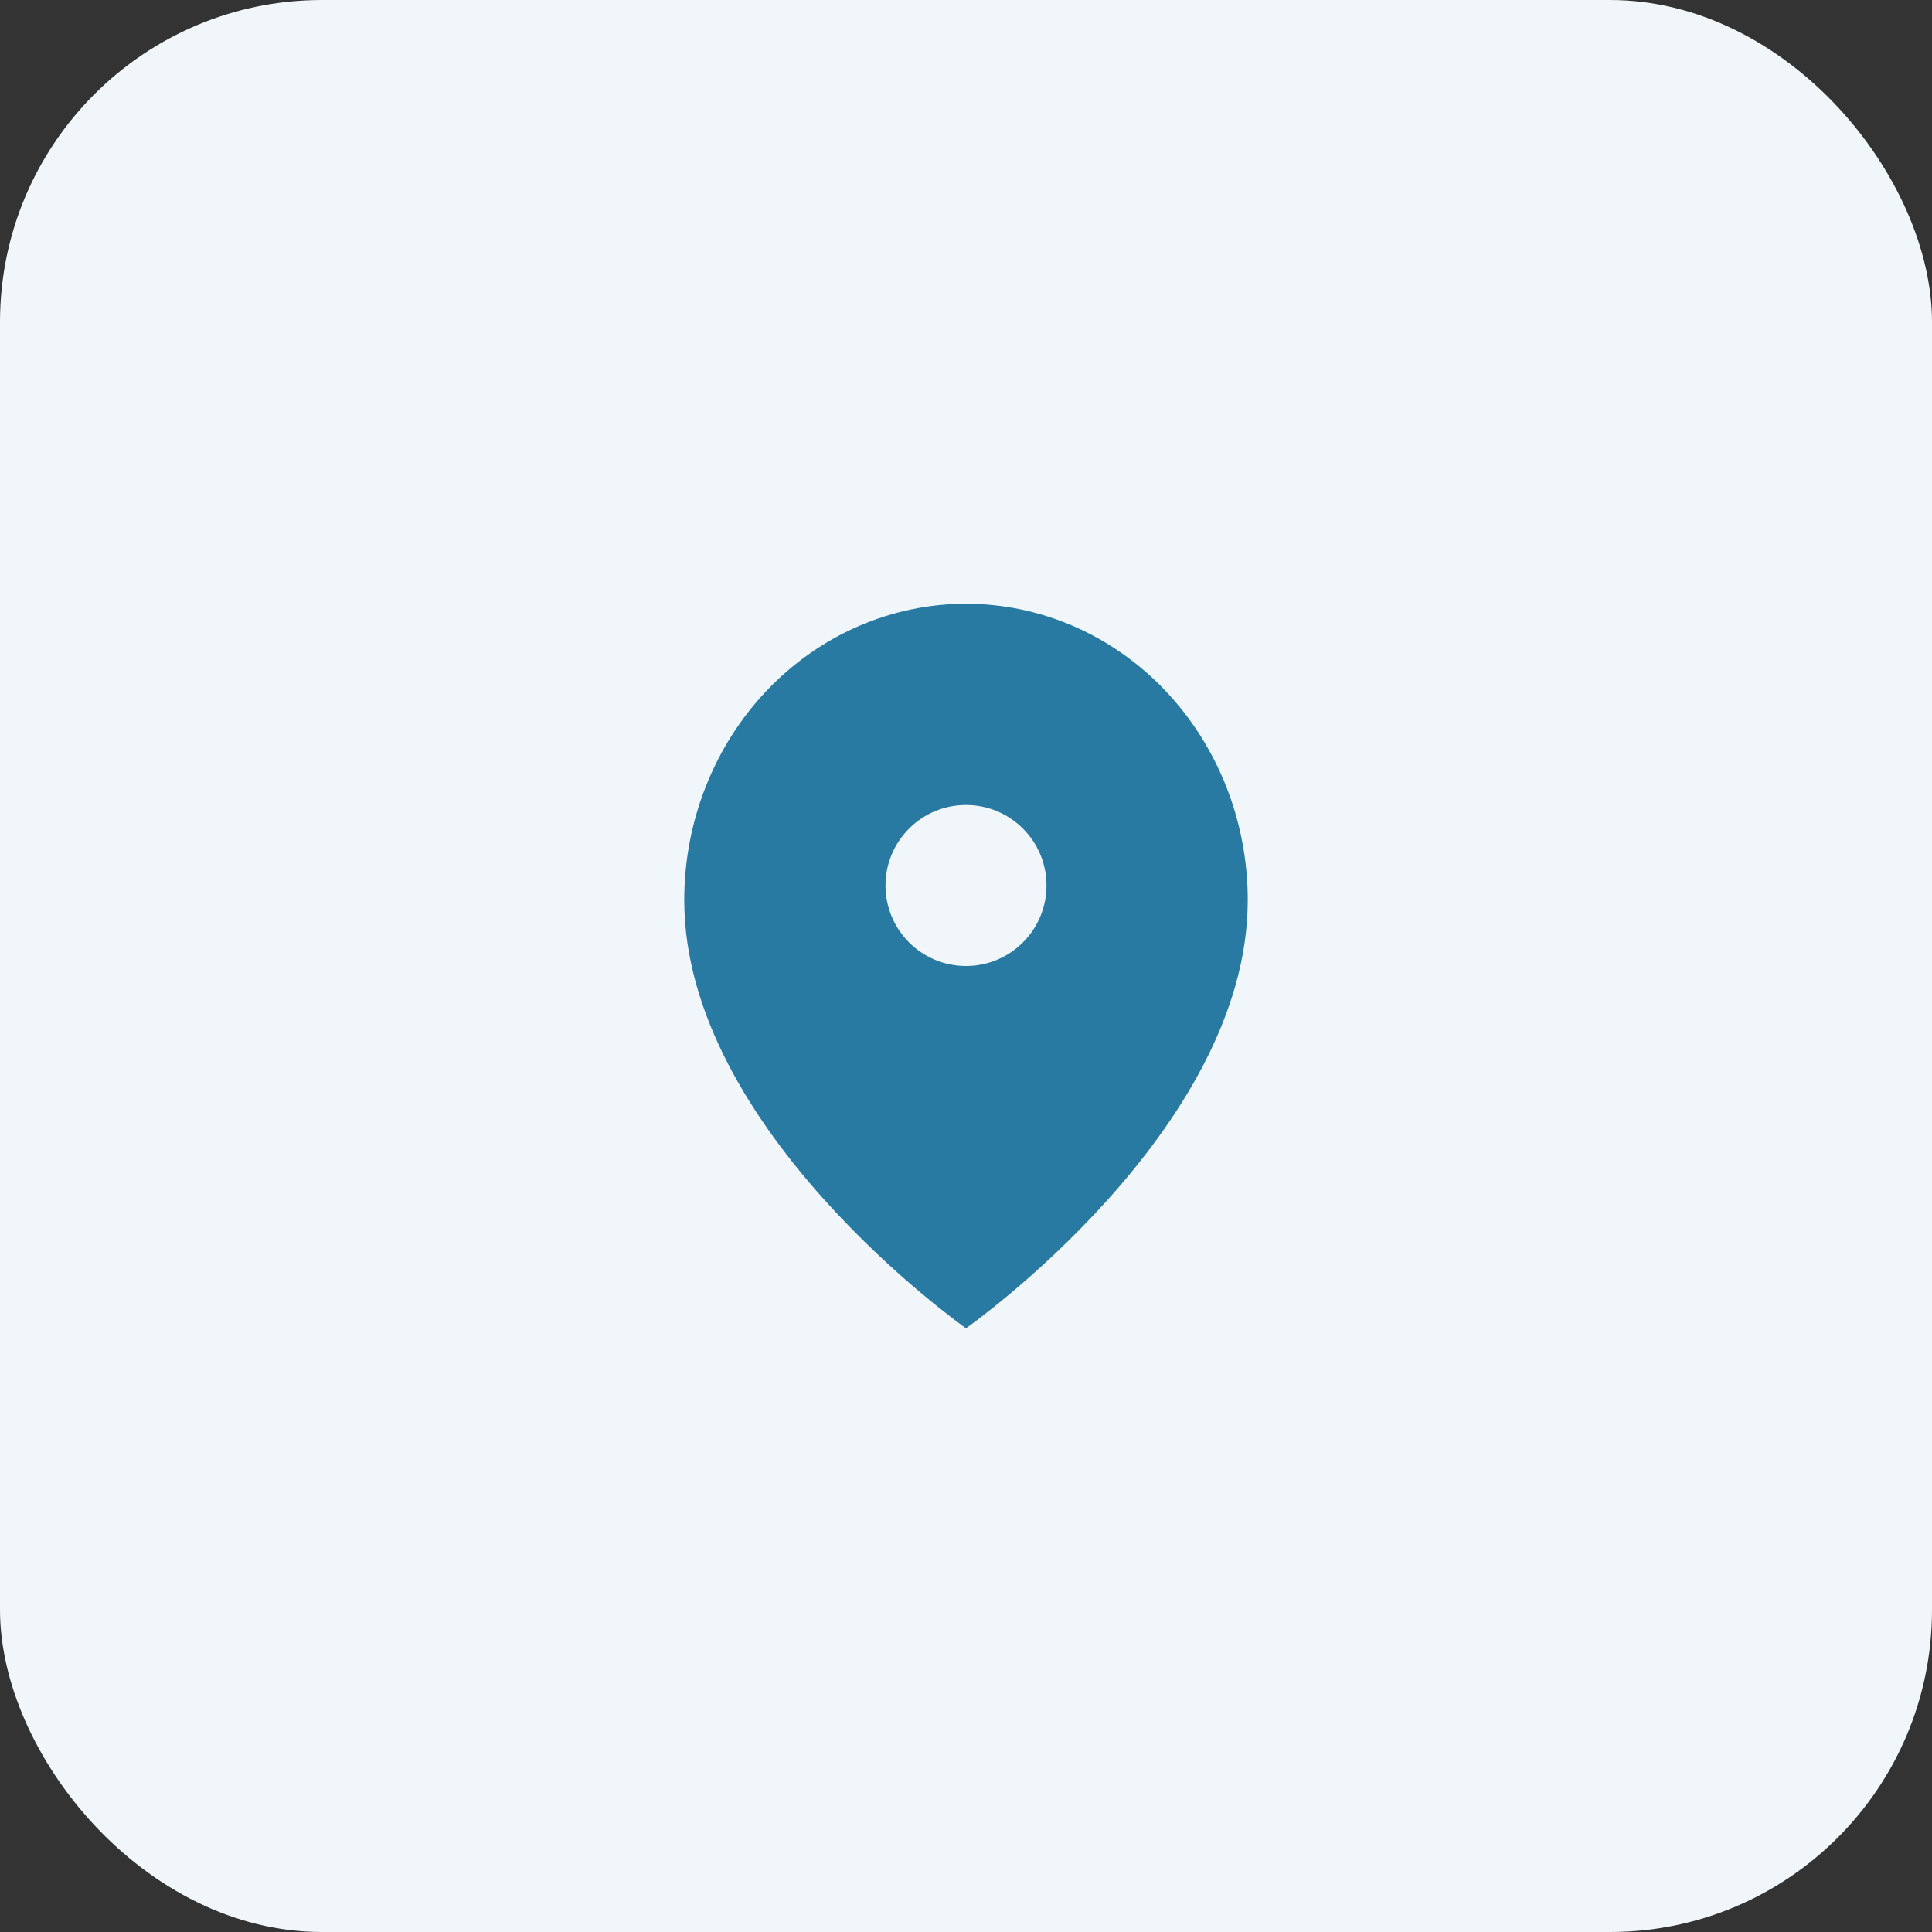
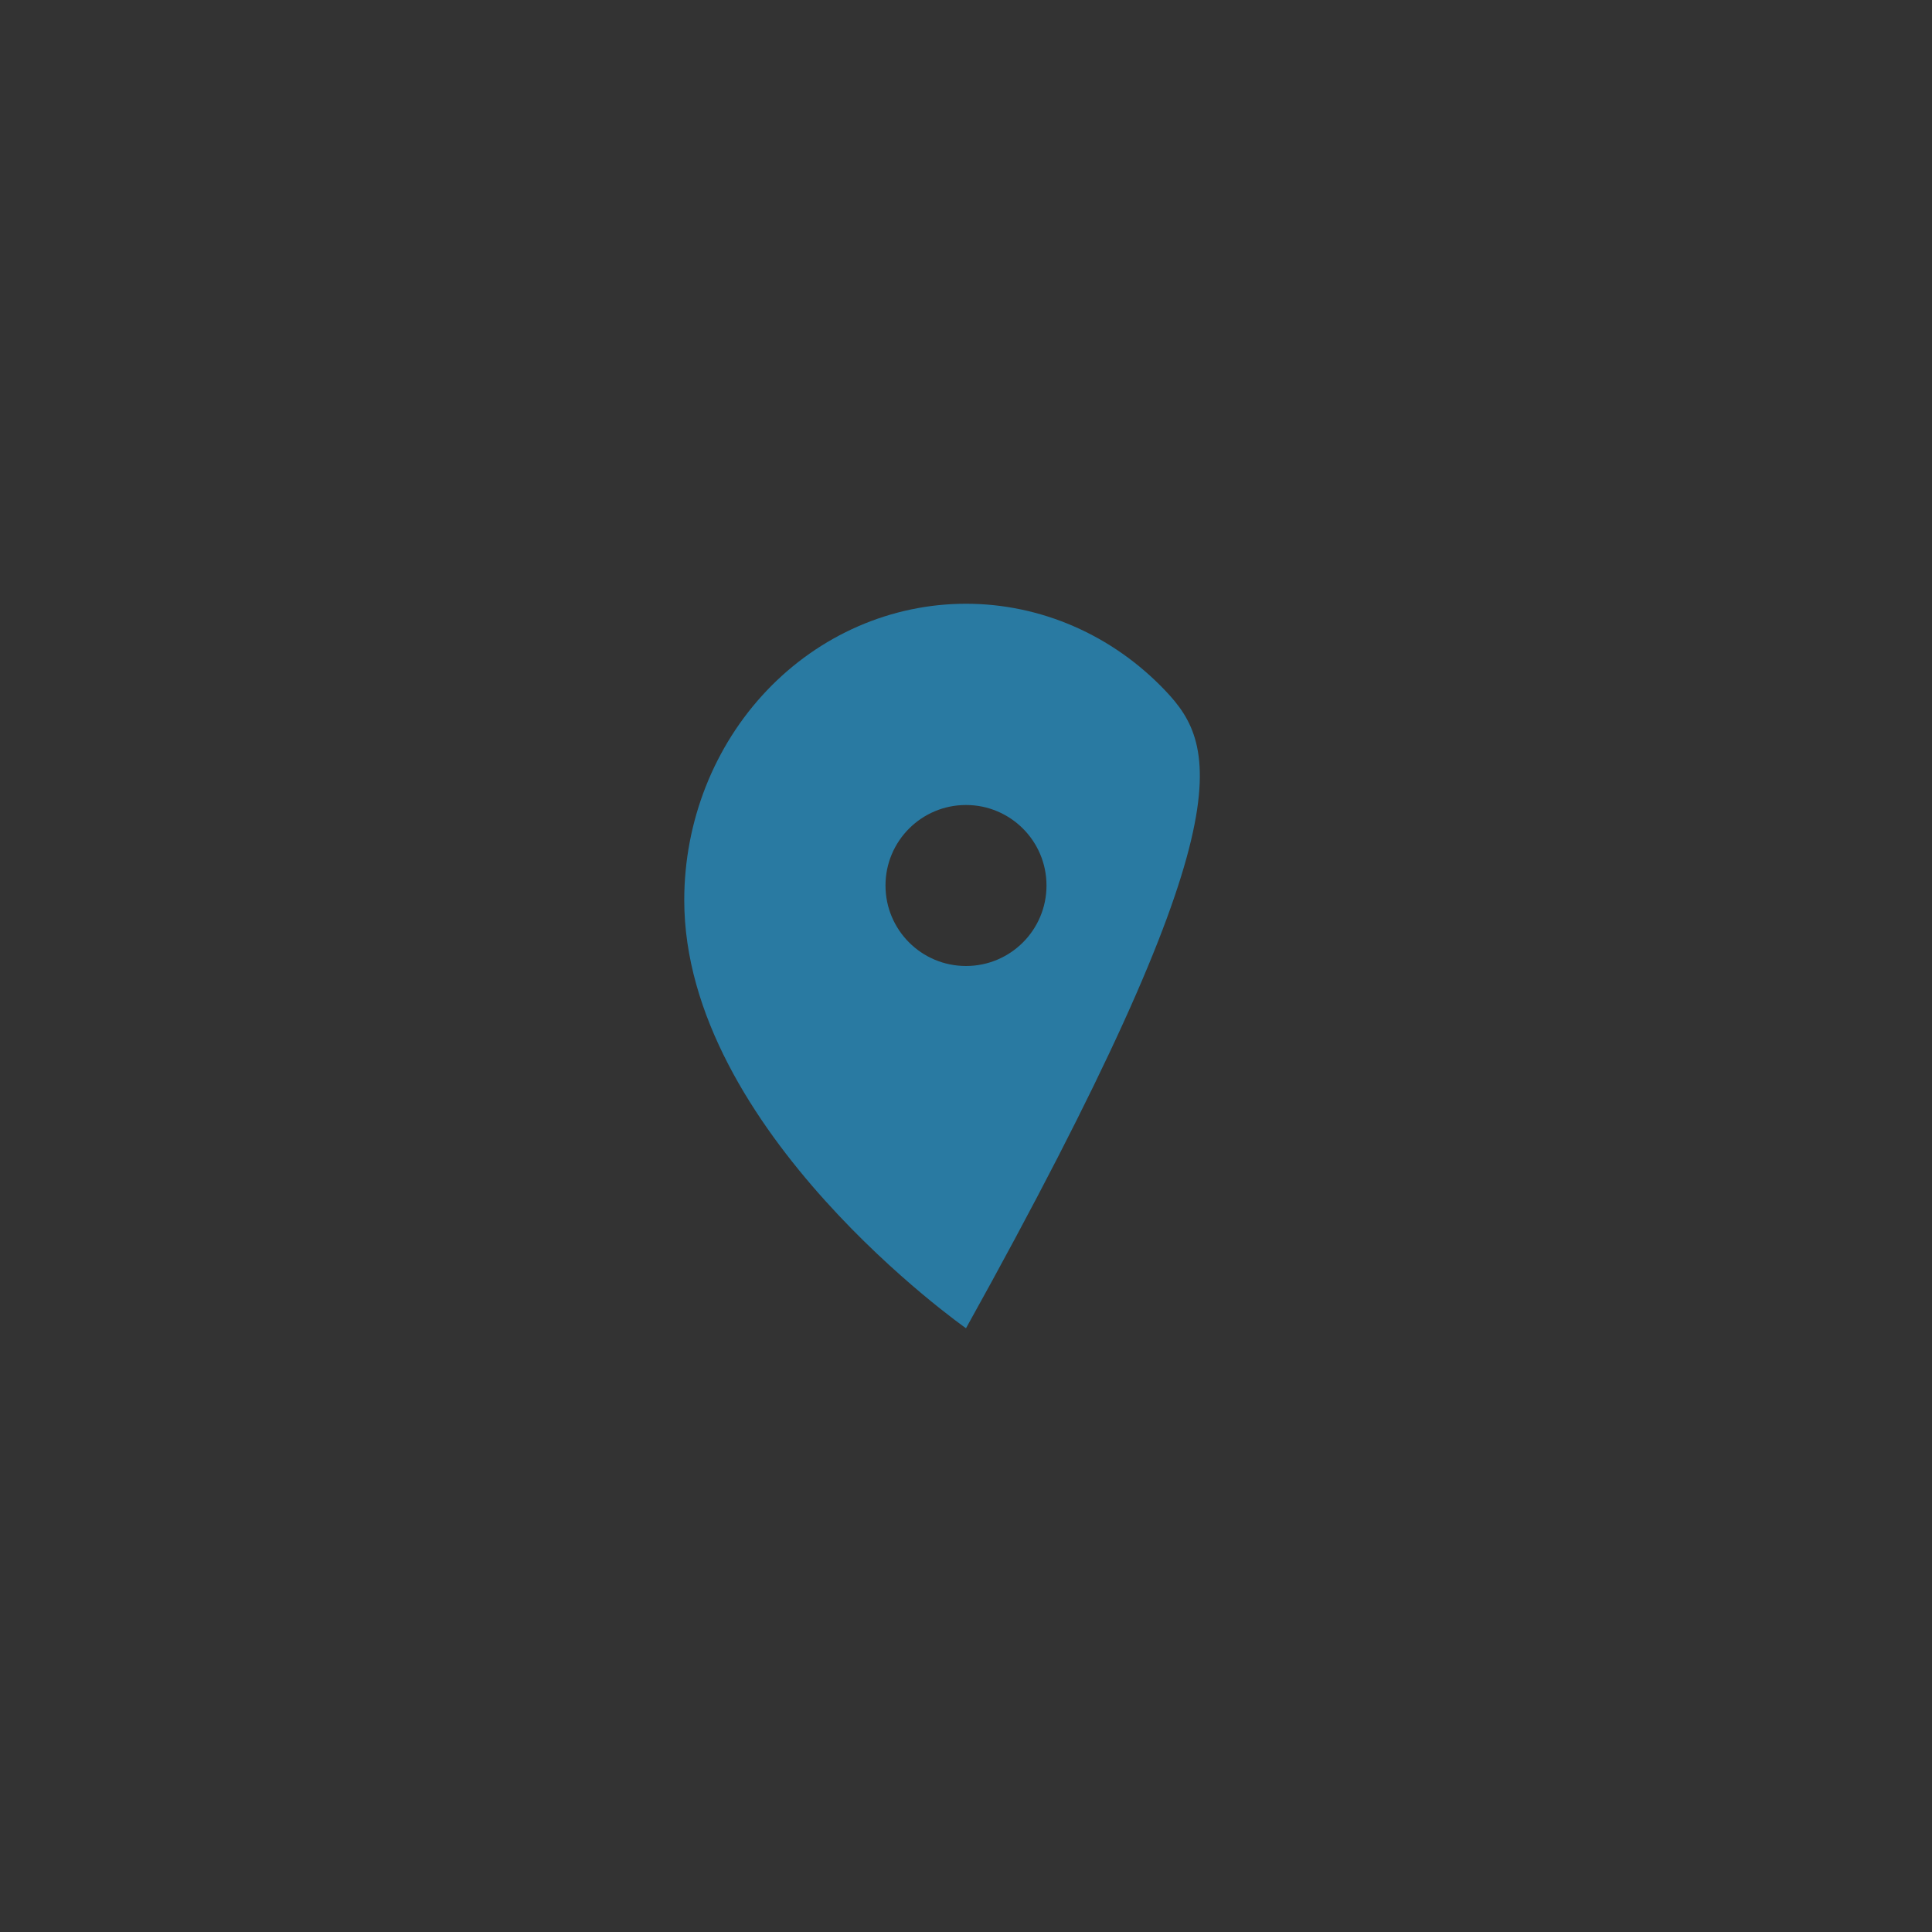
<svg xmlns="http://www.w3.org/2000/svg" width="48" height="48" viewBox="0 0 48 48" fill="none">
  <rect x="0" y="0" width="48" height="48" fill="#333333" stroke="none" />
-   <rect width="48" height="48" rx="8" fill="#F0F6FA" />
-   <path fill-rule="evenodd" clip-rule="evenodd" d="M24 33C24 33 31 28.091 31 22.364C31 20.411 30.262 18.538 28.95 17.157C27.637 15.776 25.857 15 24 15C22.143 15 20.363 15.776 19.05 17.157C17.738 18.538 17 20.411 17 22.364C17 28.091 24 33 24 33ZM26 22C26 23.105 25.105 24 24 24C22.895 24 22 23.105 22 22C22 20.895 22.895 20 24 20C25.105 20 26 20.895 26 22Z" fill="#297AA2" />
+   <path fill-rule="evenodd" clip-rule="evenodd" d="M24 33C31 20.411 30.262 18.538 28.95 17.157C27.637 15.776 25.857 15 24 15C22.143 15 20.363 15.776 19.05 17.157C17.738 18.538 17 20.411 17 22.364C17 28.091 24 33 24 33ZM26 22C26 23.105 25.105 24 24 24C22.895 24 22 23.105 22 22C22 20.895 22.895 20 24 20C25.105 20 26 20.895 26 22Z" fill="#297AA2" />
</svg>